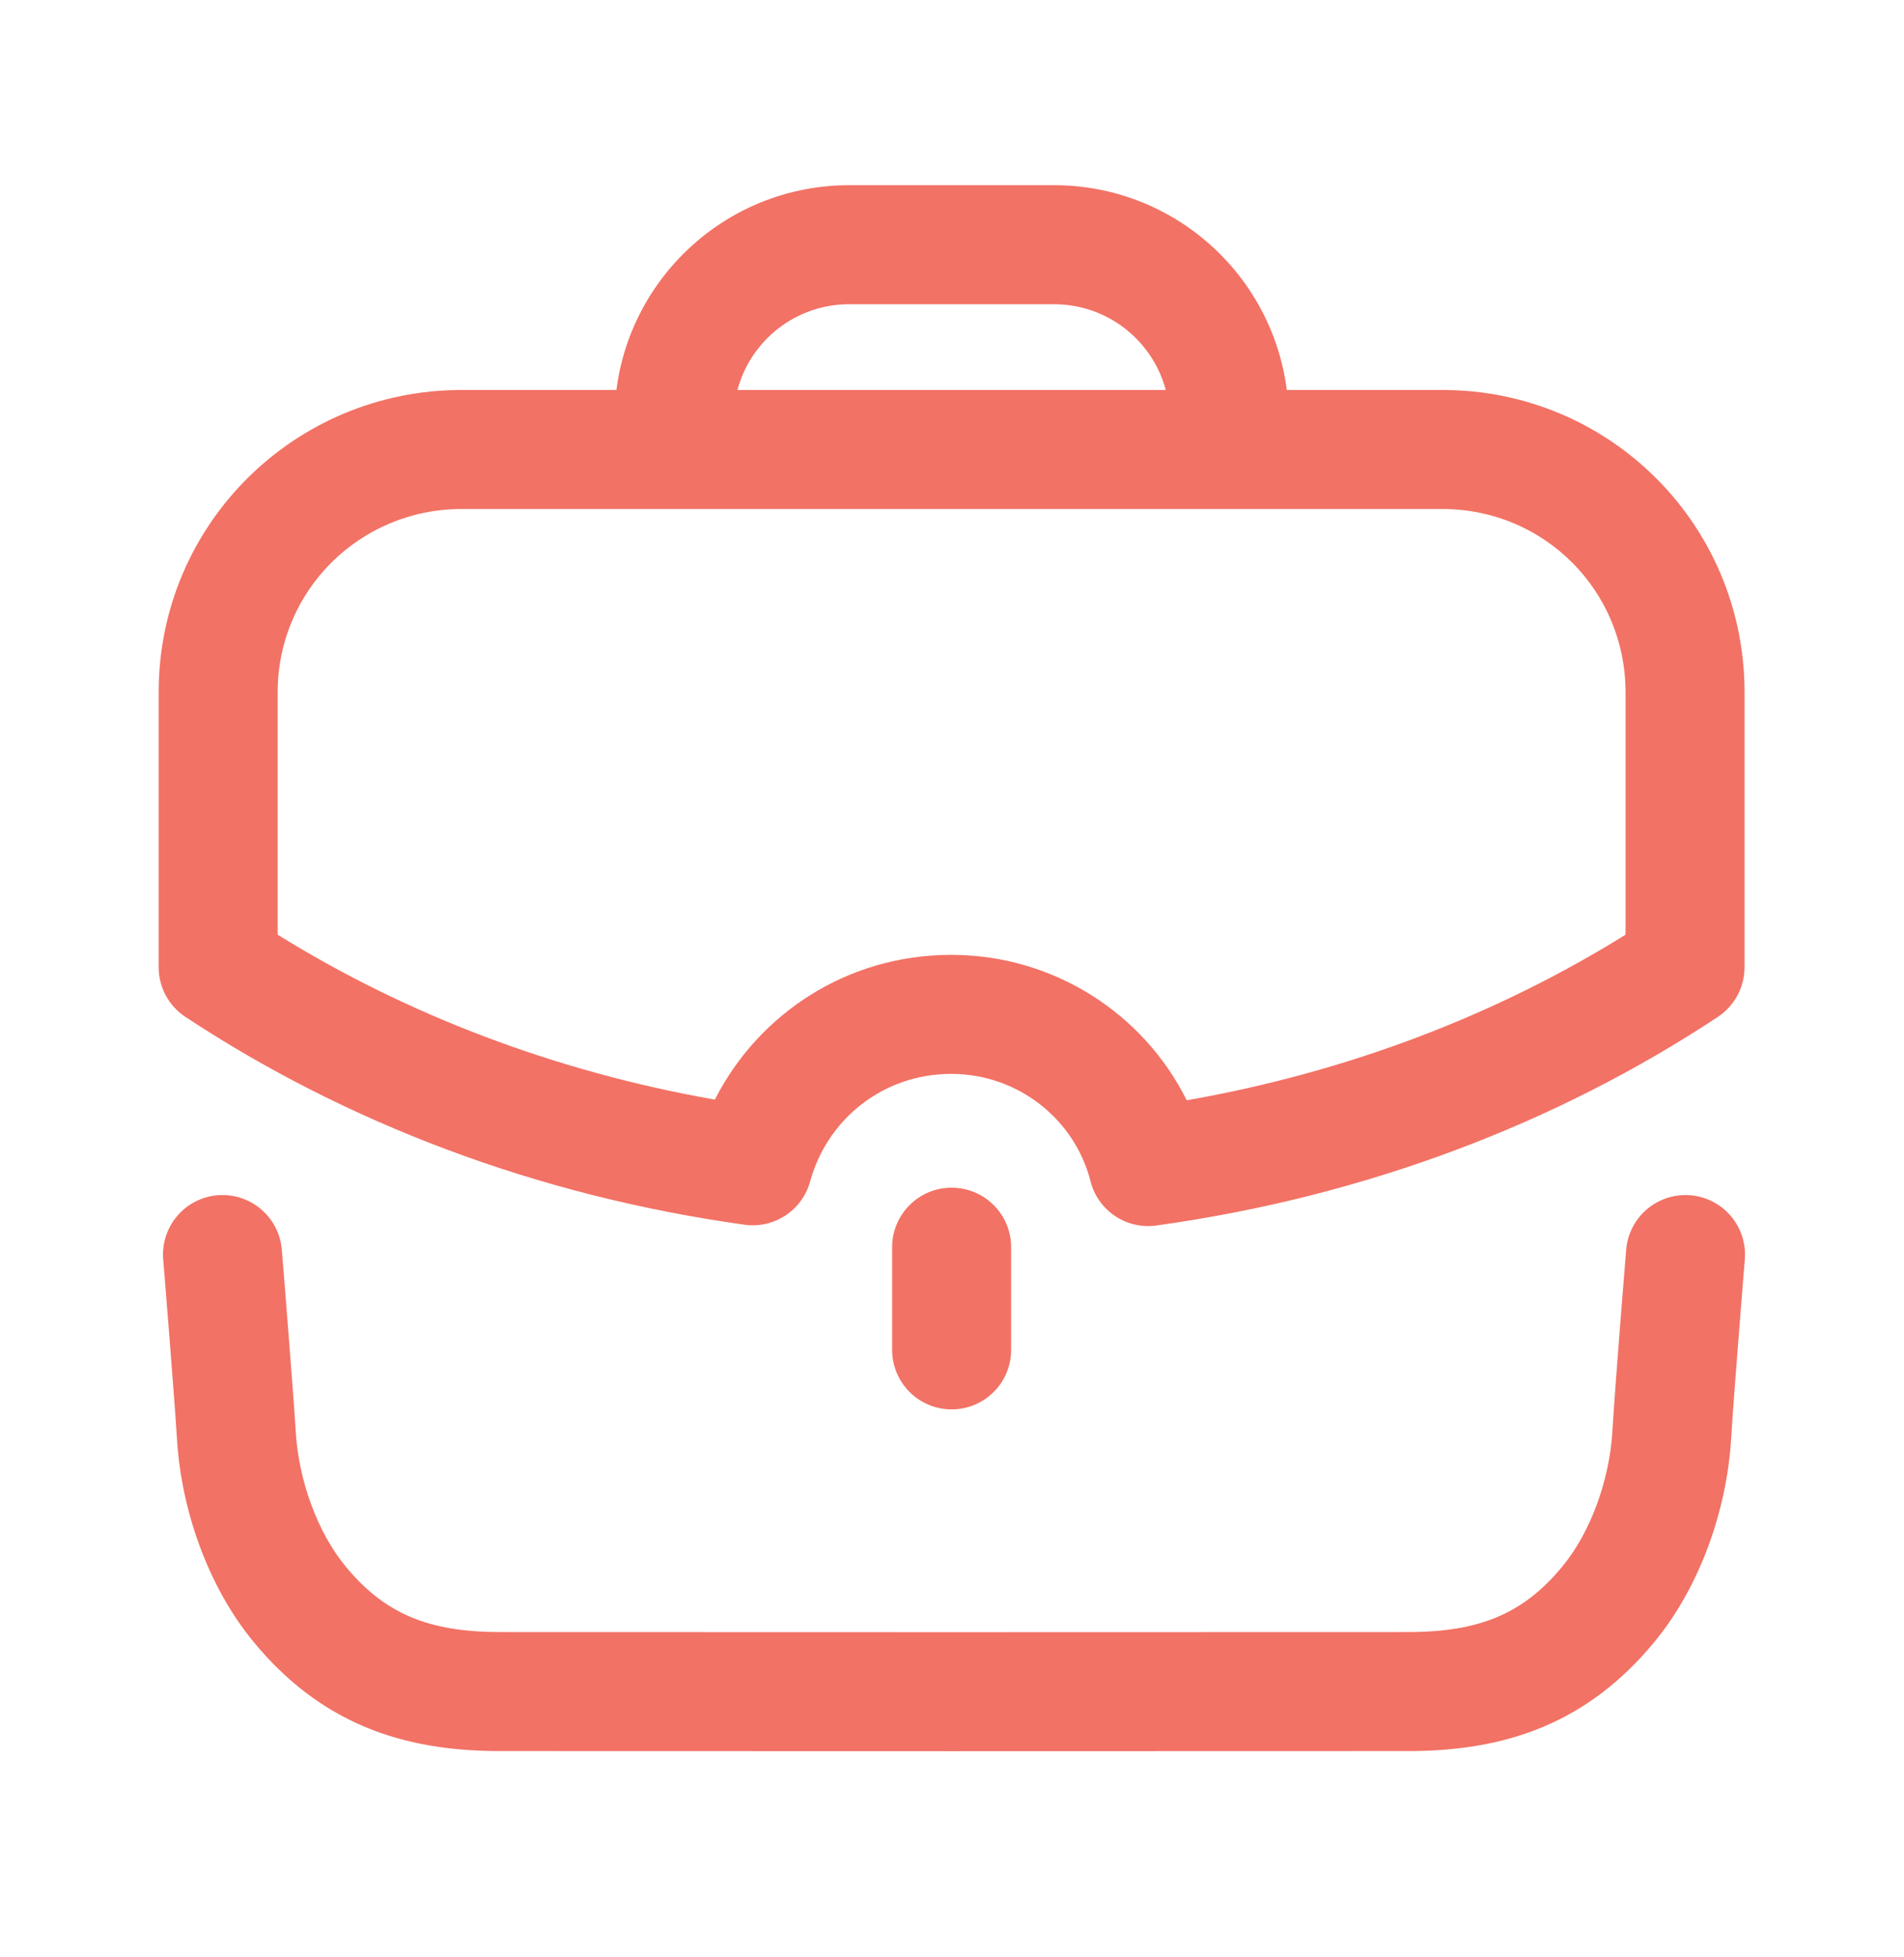
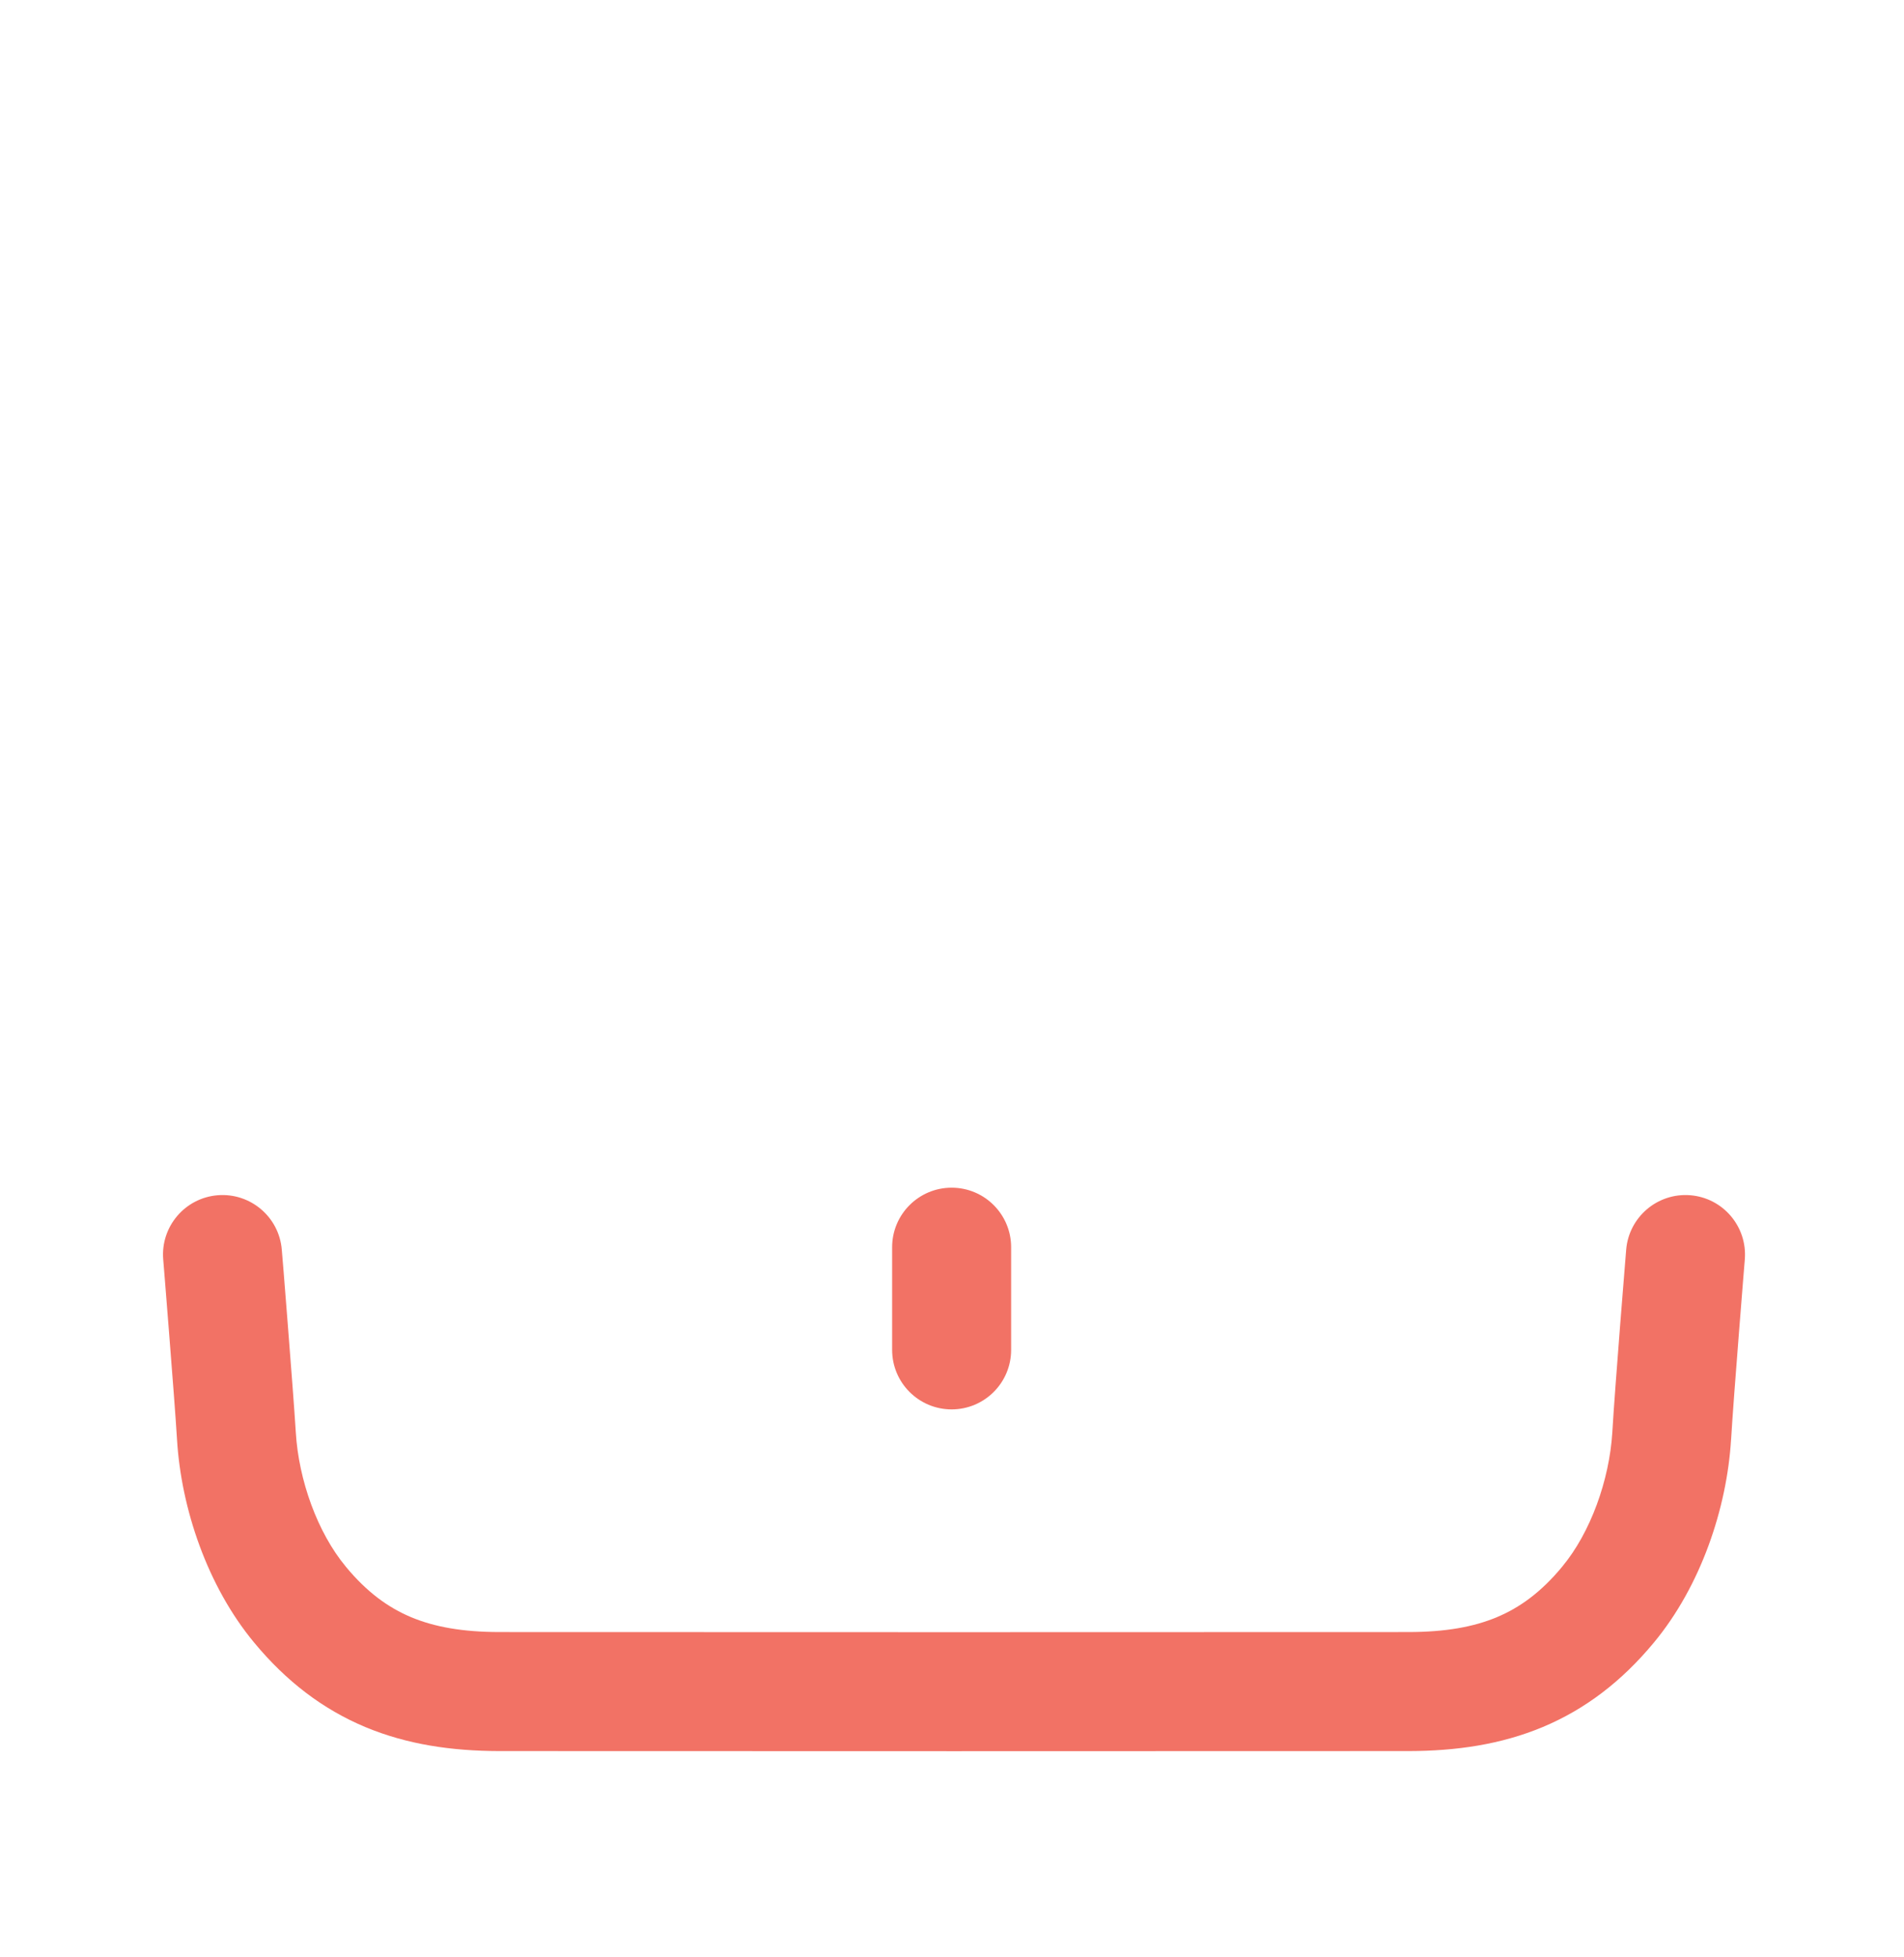
<svg xmlns="http://www.w3.org/2000/svg" width="36" height="37" viewBox="0 0 36 37" fill="none">
  <path d="M5.328 23.624C5.278 23.005 4.735 22.544 4.115 22.594C3.496 22.645 3.035 23.188 3.086 23.807L3.12 24.226C3.14 24.483 3.169 24.834 3.198 25.21C3.258 25.968 3.323 26.813 3.347 27.212C3.425 28.514 3.92 29.984 4.806 31.051C5.411 31.781 6.101 32.309 6.905 32.646C7.699 32.978 8.546 33.099 9.434 33.101C11.291 33.104 24.785 33.104 26.641 33.101C27.529 33.099 28.377 32.978 29.171 32.646C29.975 32.309 30.664 31.782 31.269 31.052C32.156 29.985 32.651 28.515 32.73 27.213L32.731 27.21C32.754 26.813 32.818 25.968 32.878 25.21C32.907 24.833 32.935 24.483 32.956 24.226L32.99 23.809L32.99 23.807C33.04 23.188 32.58 22.645 31.96 22.594C31.341 22.544 30.798 23.005 30.747 23.624L30.713 24.045C30.692 24.303 30.664 24.655 30.634 25.034C30.576 25.784 30.509 26.652 30.485 27.077C30.429 27.98 30.073 28.971 29.538 29.614L29.537 29.616C29.138 30.098 28.735 30.389 28.302 30.57C27.861 30.755 27.328 30.85 26.637 30.851C24.782 30.854 11.294 30.854 9.438 30.851C8.748 30.85 8.215 30.755 7.773 30.57C7.341 30.389 6.938 30.098 6.539 29.616L6.538 29.614C6.003 28.971 5.647 27.979 5.593 27.077C5.567 26.653 5.5 25.785 5.441 25.033C5.412 24.655 5.383 24.303 5.363 24.045L5.328 23.624Z" fill="#F27265" />
  <path fill-rule="evenodd" clip-rule="evenodd" d="M17.993 22.451C18.614 22.451 19.118 22.955 19.118 23.576V25.517C19.118 26.139 18.614 26.642 17.993 26.642C17.372 26.642 16.868 26.139 16.868 25.517V23.576C16.868 22.955 17.372 22.451 17.993 22.451Z" fill="#F27265" />
-   <path fill-rule="evenodd" clip-rule="evenodd" d="M11.655 7.372H8.726C5.567 7.372 3 9.917 3 13.084V18.284C3 18.662 3.19 19.015 3.506 19.223C6.525 21.215 10.131 22.602 14.077 23.151C14.637 23.229 15.167 22.88 15.317 22.335C15.64 21.156 16.698 20.3 17.985 20.3C19.25 20.3 20.322 21.16 20.619 22.329C20.76 22.884 21.296 23.245 21.864 23.166C25.824 22.617 29.445 21.23 32.48 19.223C32.795 19.014 32.985 18.662 32.985 18.284V13.084C32.985 9.922 30.437 7.372 27.274 7.372H24.33C24.052 5.188 22.187 3.501 19.929 3.501H16.056C13.797 3.501 11.933 5.188 11.655 7.372ZM13.943 7.372H22.042C21.793 6.438 20.941 5.751 19.929 5.751H16.056C15.043 5.751 14.192 6.438 13.943 7.372ZM8.726 9.622C6.802 9.622 5.25 11.168 5.25 13.084V17.669C7.654 19.16 10.456 20.248 13.516 20.786C14.342 19.163 16.017 18.05 17.985 18.05C19.921 18.05 21.621 19.157 22.438 20.799C25.509 20.261 28.32 19.171 30.735 17.669V13.084C30.735 11.164 29.194 9.622 27.274 9.622H8.726Z" fill="#F27265" />
</svg>